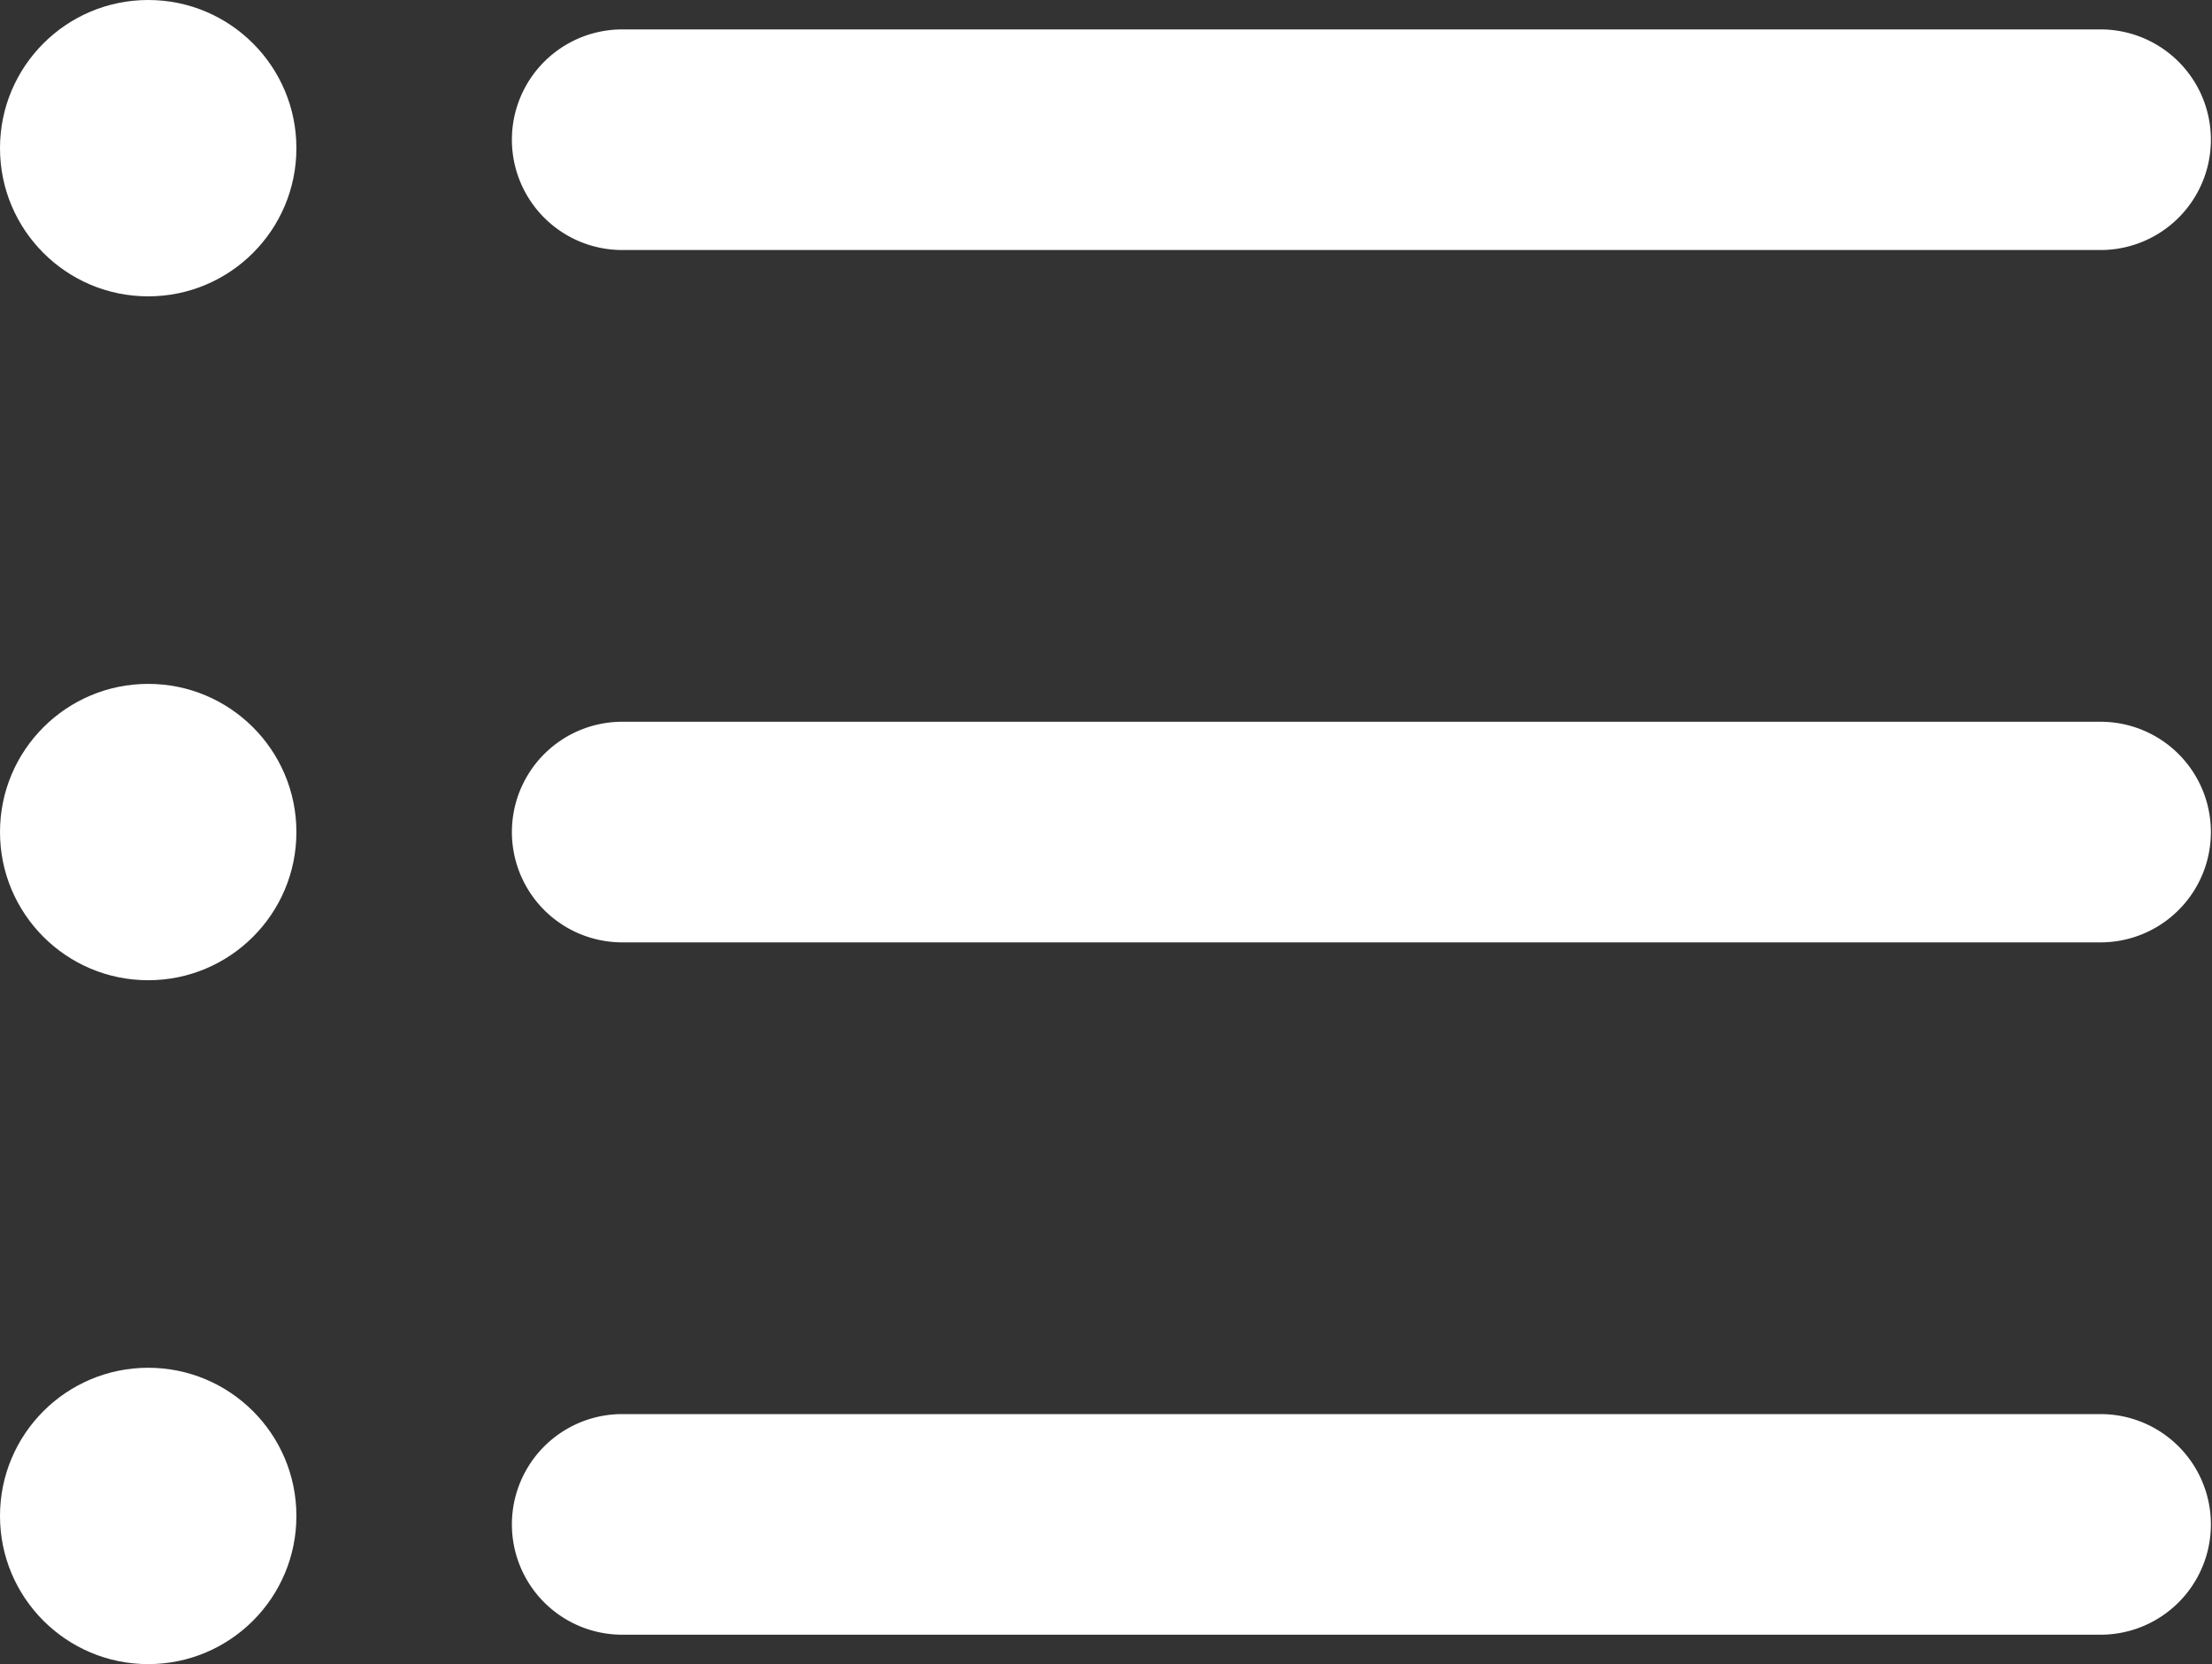
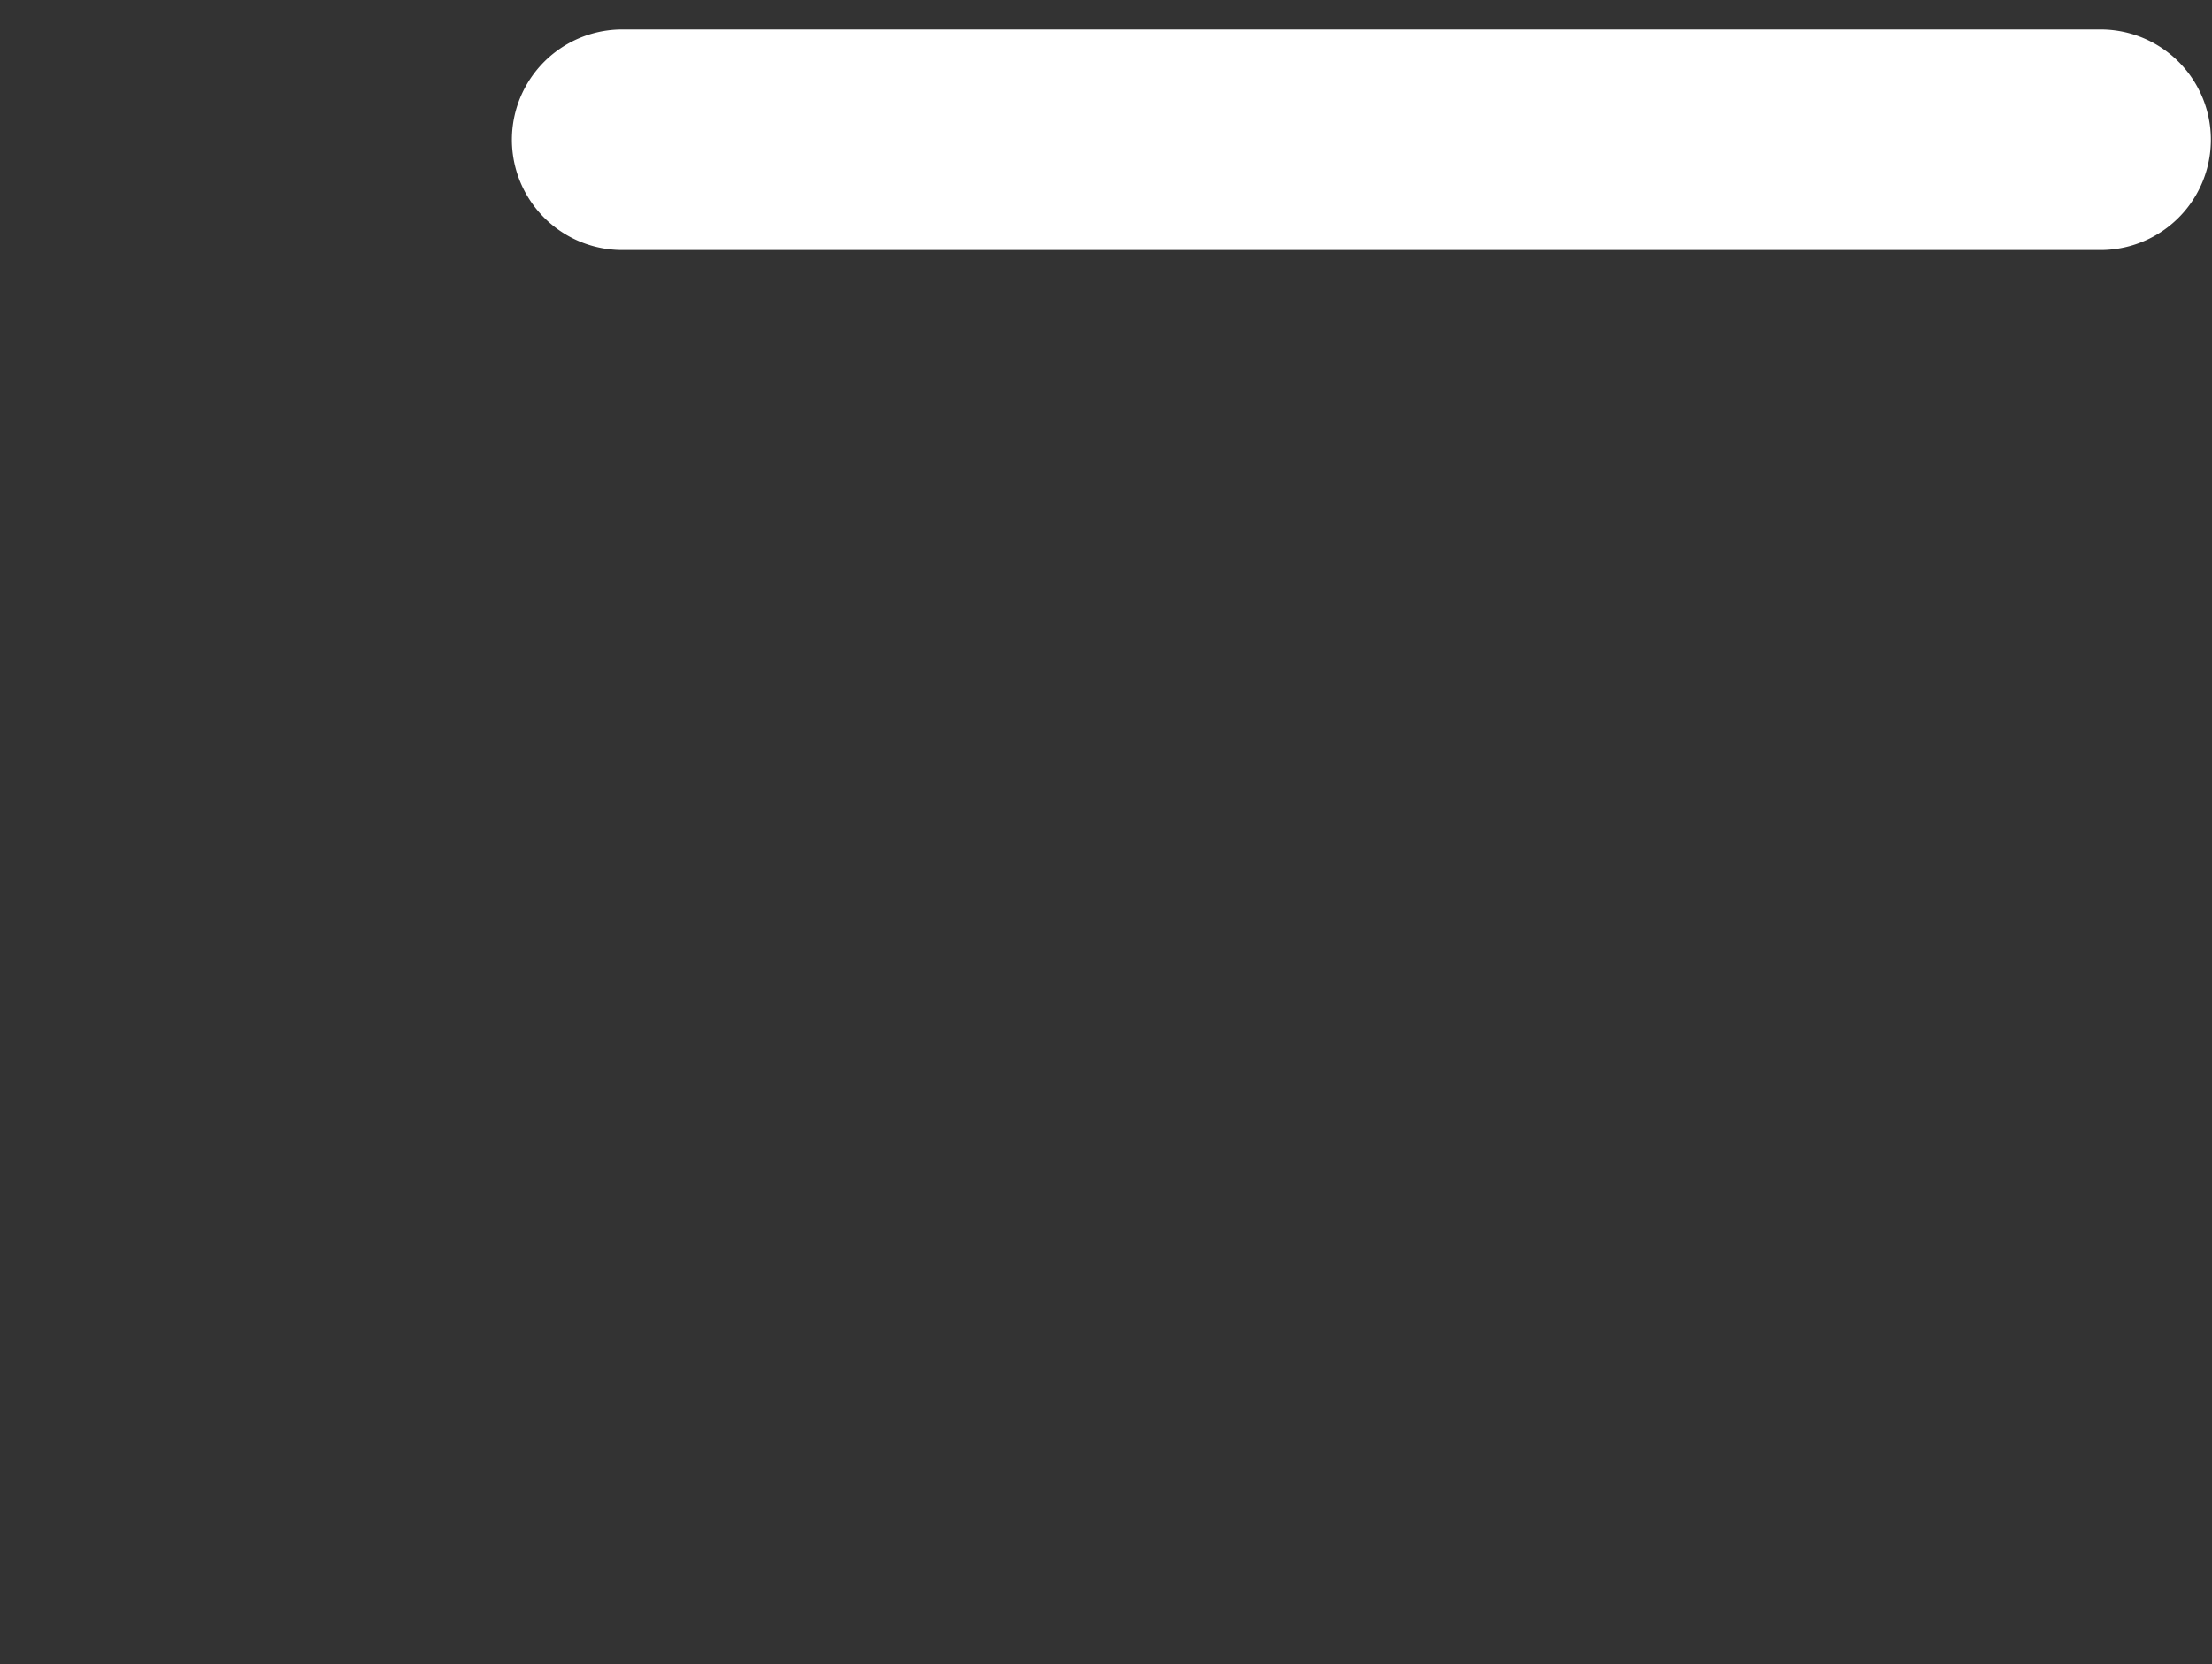
<svg xmlns="http://www.w3.org/2000/svg" width="60.15" height="45.26" viewBox="0 0 60.15 45.26">
  <rect x="0" y="0" width="60.15" height="45.26" fill="#333333" stroke="none" />
  <title>list1</title>
-   <path d="M57.12,25.63H16.92a3,3,0,0,1,0-6h40.2A3,3,0,1,1,57.12,25.63Z" style="fill:#fff" />
-   <path d="M57.12,44.46H16.92a3,3,0,0,1,0-6h40.2A3,3,0,1,1,57.12,44.46Z" style="fill:#fff" />
  <path d="M57.12,6.8H16.92a3,3,0,0,1,0-6h40.2A3,3,0,0,1,57.12,6.8Z" style="fill:#fff" />
-   <circle cx="4.03" cy="4.03" r="4.03" style="fill:#fff" />
-   <circle cx="4.03" cy="22.63" r="4.03" style="fill:#fff" />
-   <circle cx="4.03" cy="41.23" r="4.03" style="fill:#fff" />
</svg>